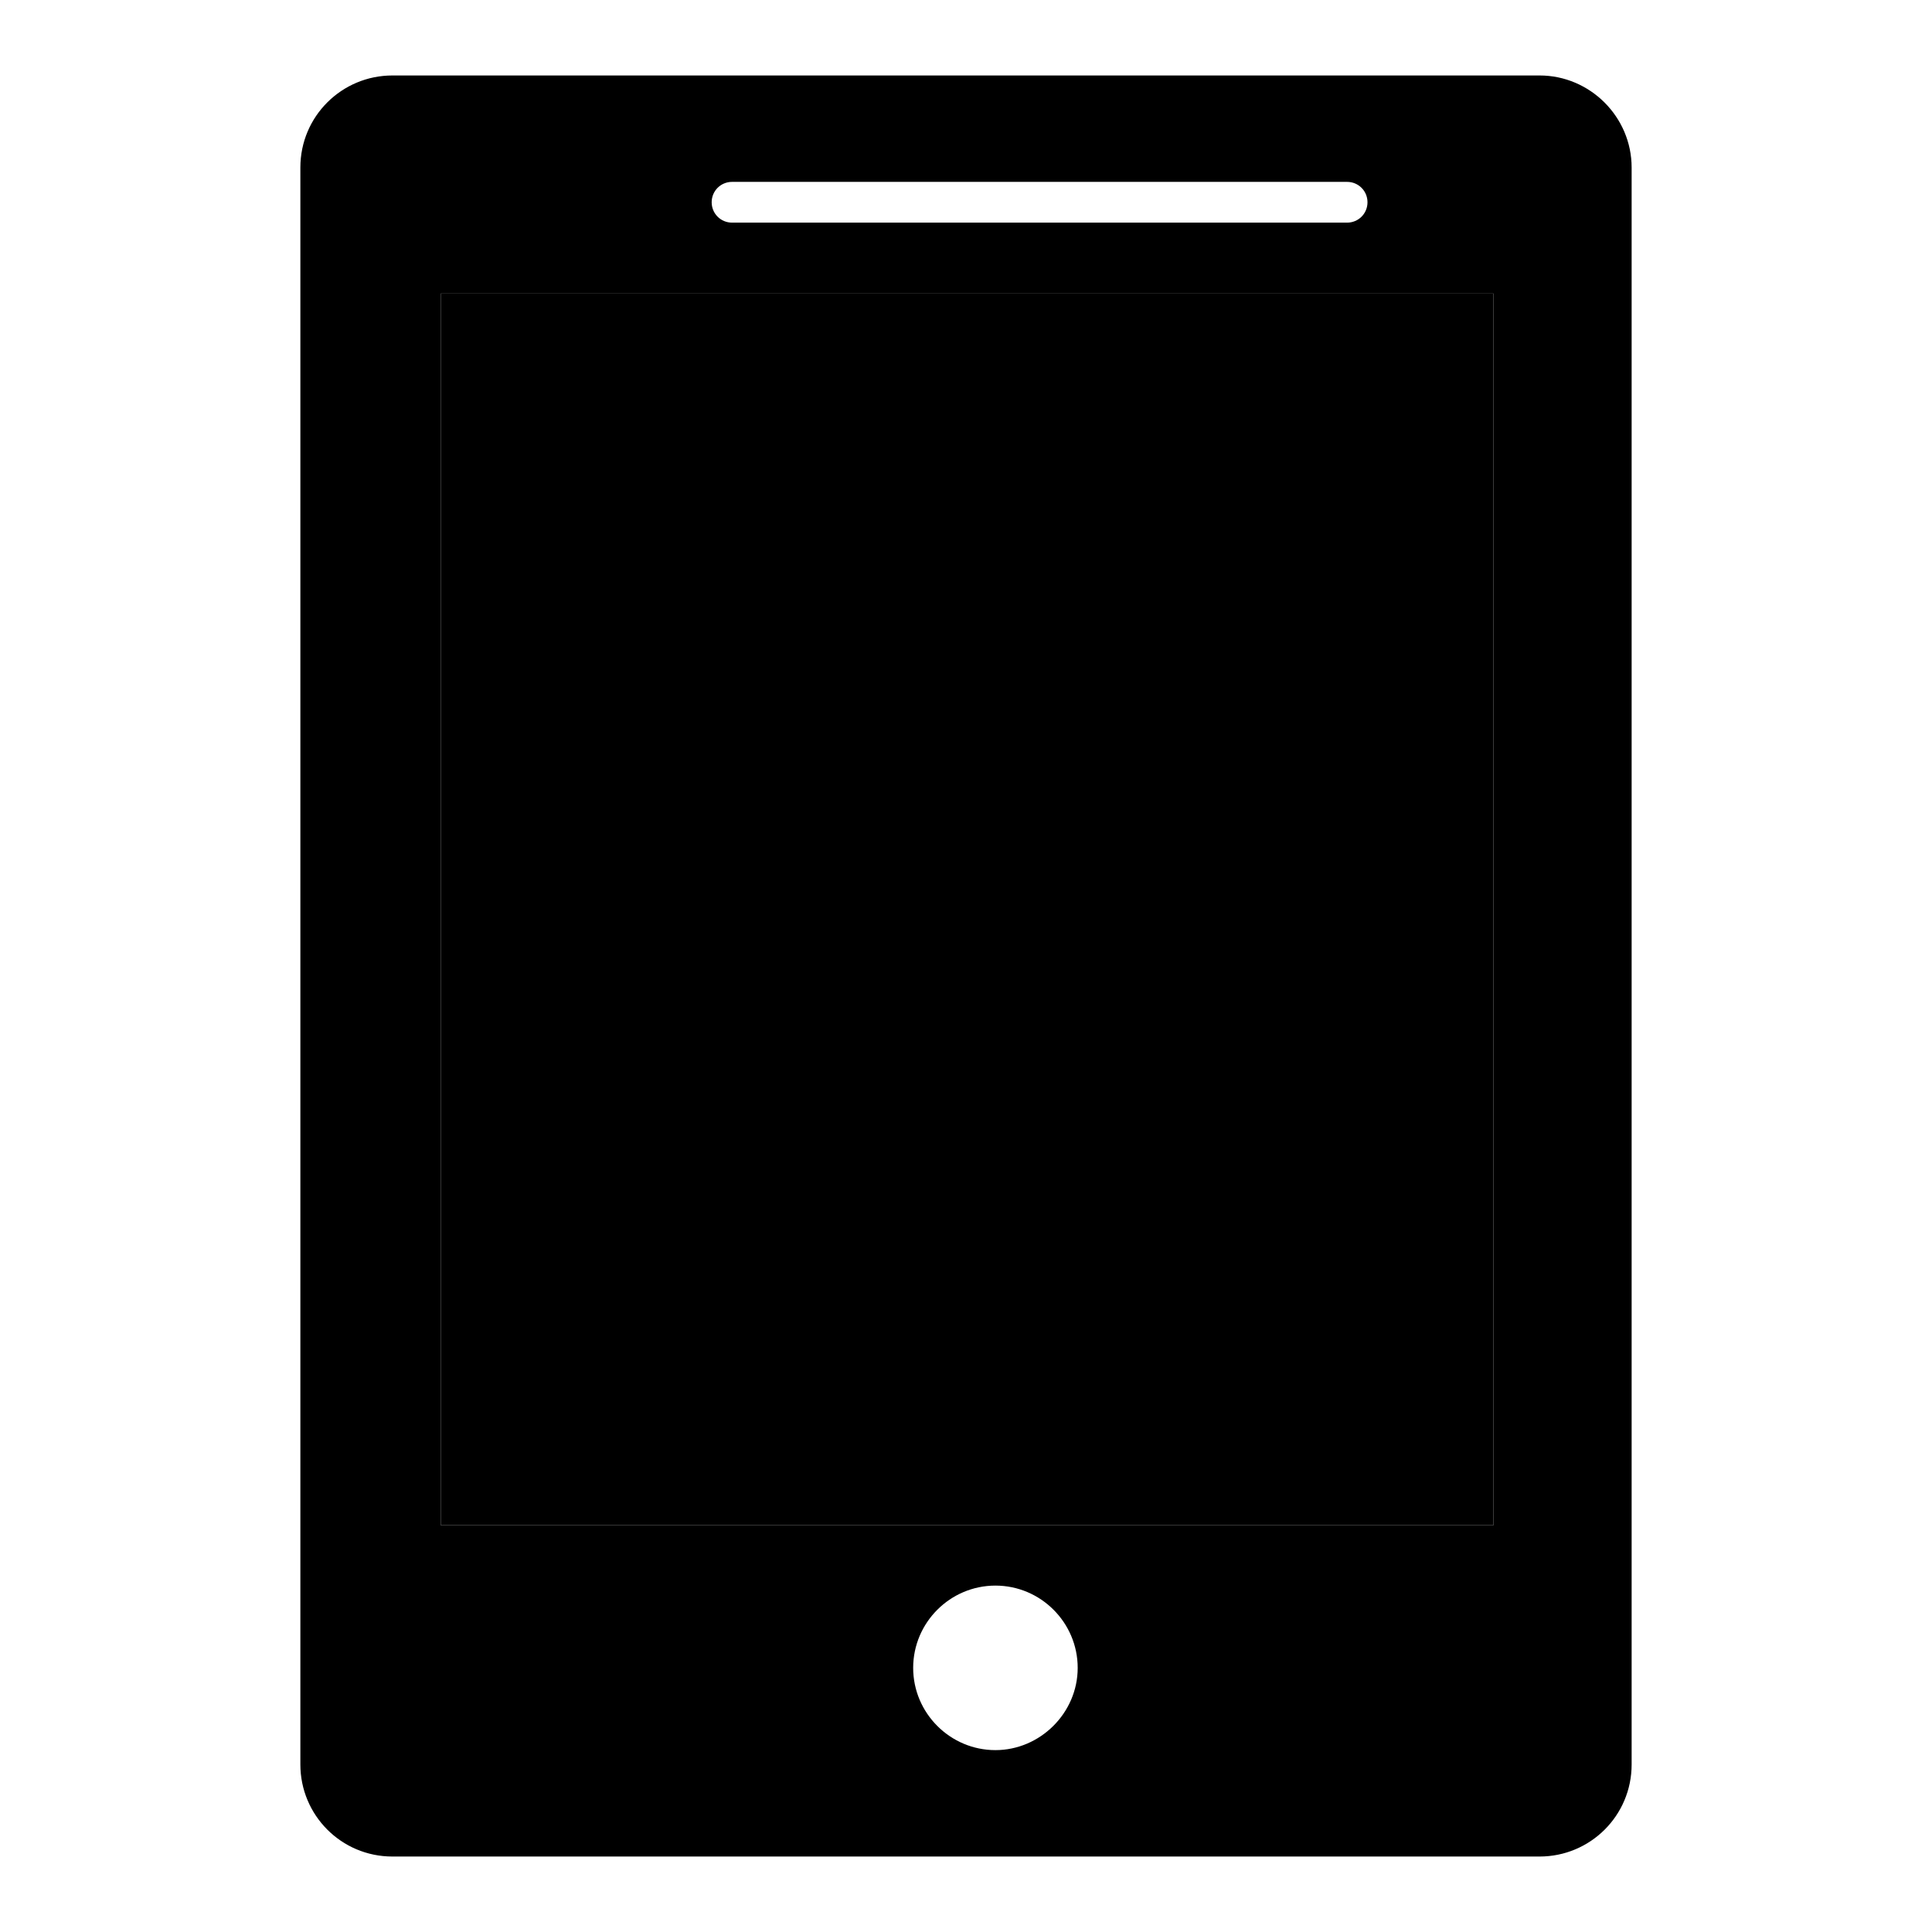
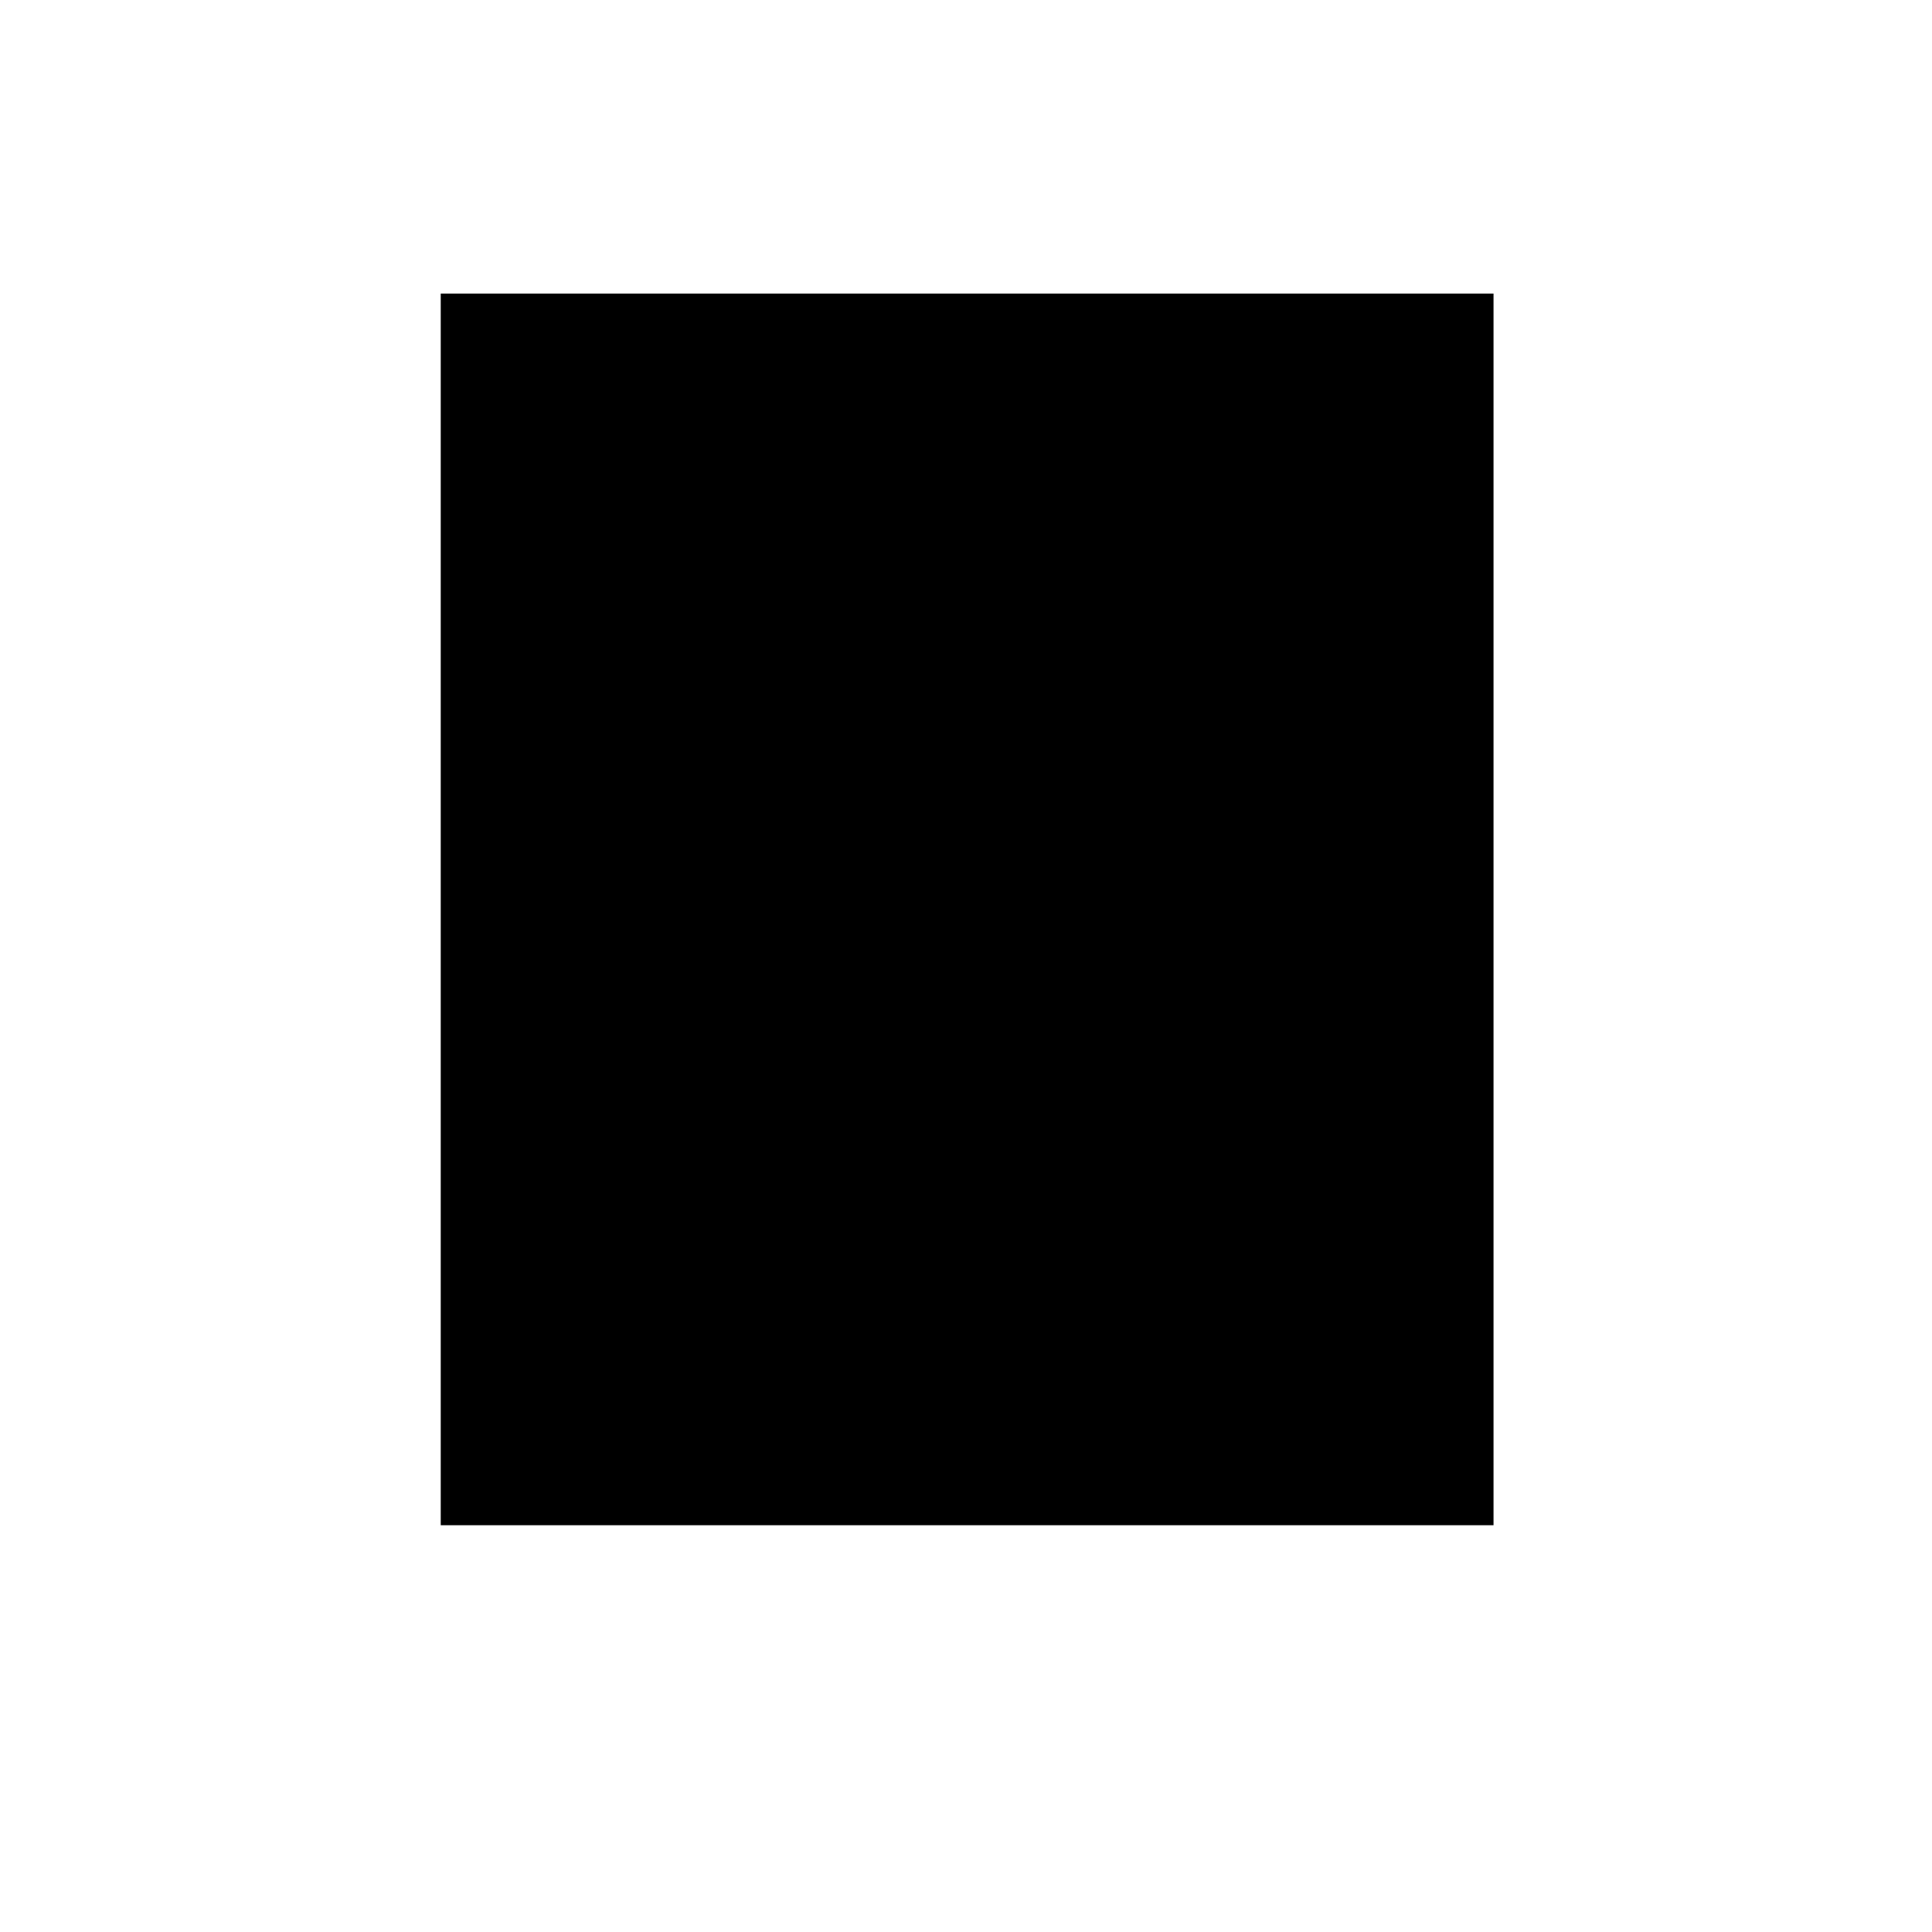
<svg xmlns="http://www.w3.org/2000/svg" version="1.1" x="0px" y="0px" viewBox="0 0 256 256" enable-background="new 0 0 256 256" xml:space="preserve">
  <g>
    <g>
      <path fill="#000000" d="M58.4,38.9h139.5v163.2H58.4V38.9z" />
-       <path fill="#000000" d="M204,10H52c-6.7,0-12.2,5.4-12.2,12.2v211.6c0,6.7,5.4,12.2,12.2,12.2h152c6.7,0,12.2-5.4,12.2-12.2V22.2C216.2,15.5,210.7,10,204,10z M97,24.1h81.5c1.5,0,2.7,1.2,2.7,2.7c0,1.5-1.2,2.7-2.7,2.7H97c-1.5,0-2.7-1.2-2.7-2.7C94.3,25.3,95.5,24.1,97,24.1z M131.9,231.9c-6,0-10.9-4.9-10.9-10.9c0-6,4.9-10.9,10.9-10.9c6,0,10.9,4.9,10.9,10.9C142.8,227,137.8,231.9,131.9,231.9z M197.9,202.1H58.4V38.9h139.5V202.1L197.9,202.1z" />
    </g>
  </g>
</svg>